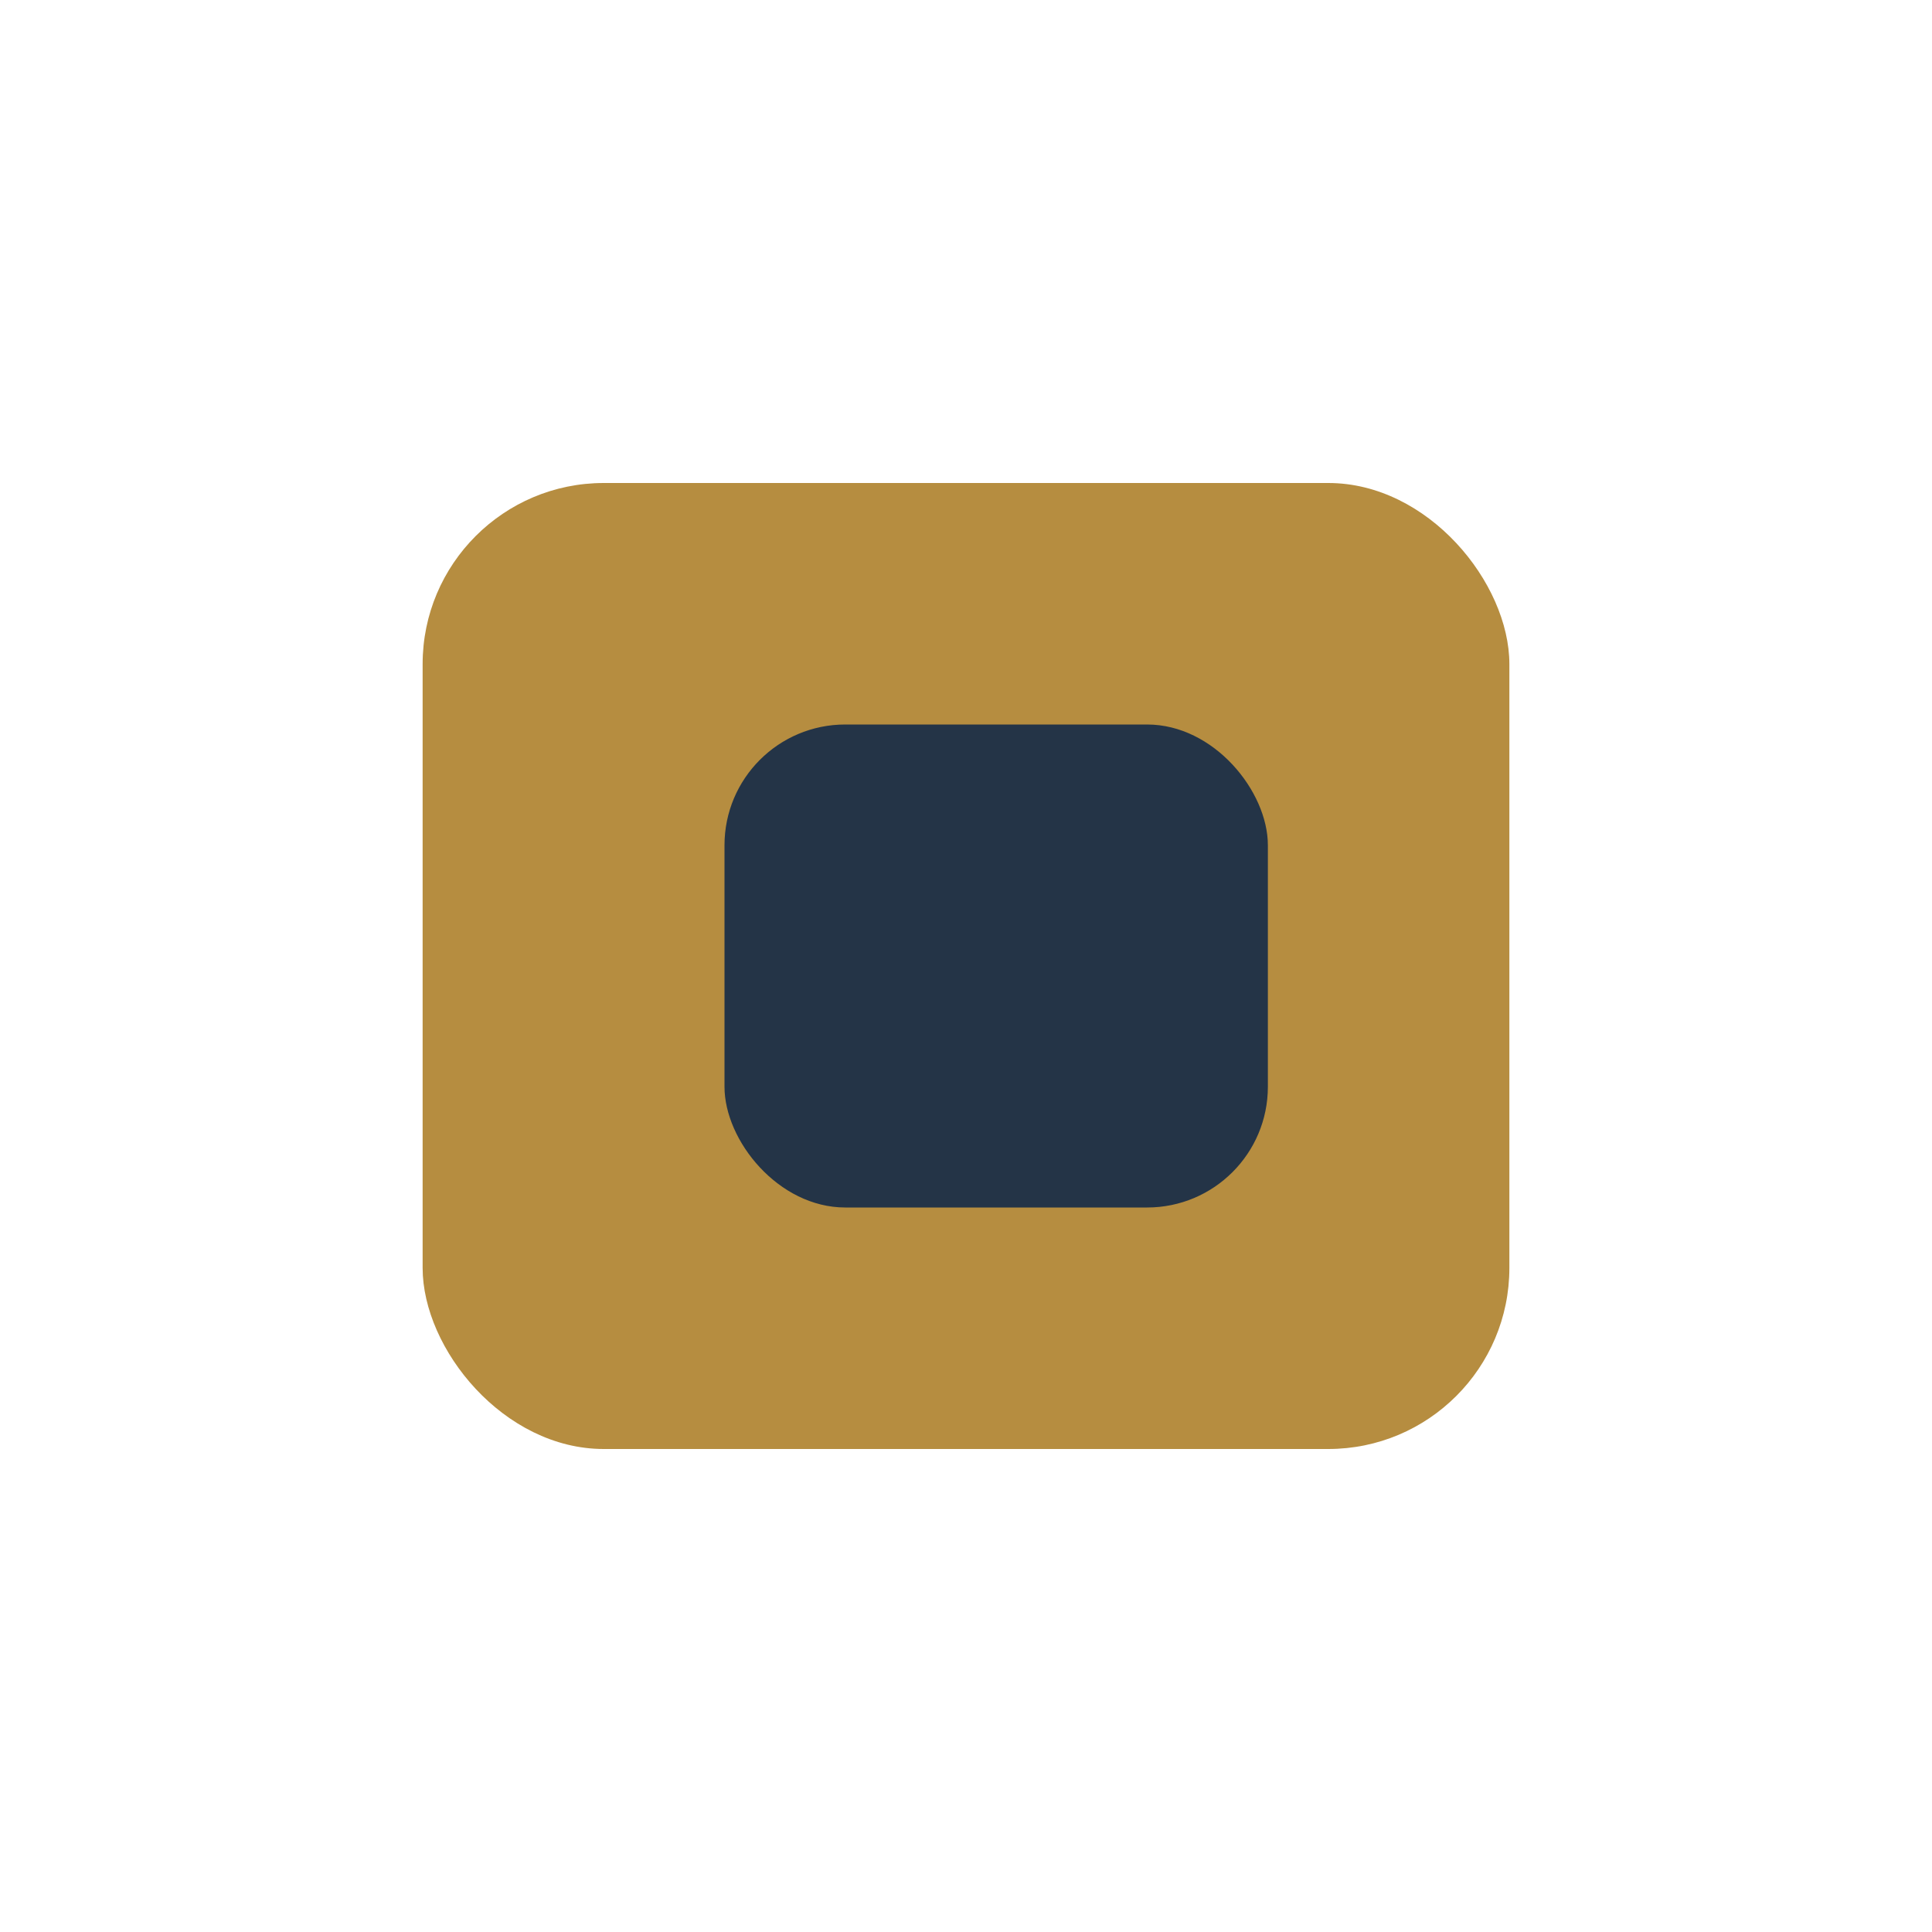
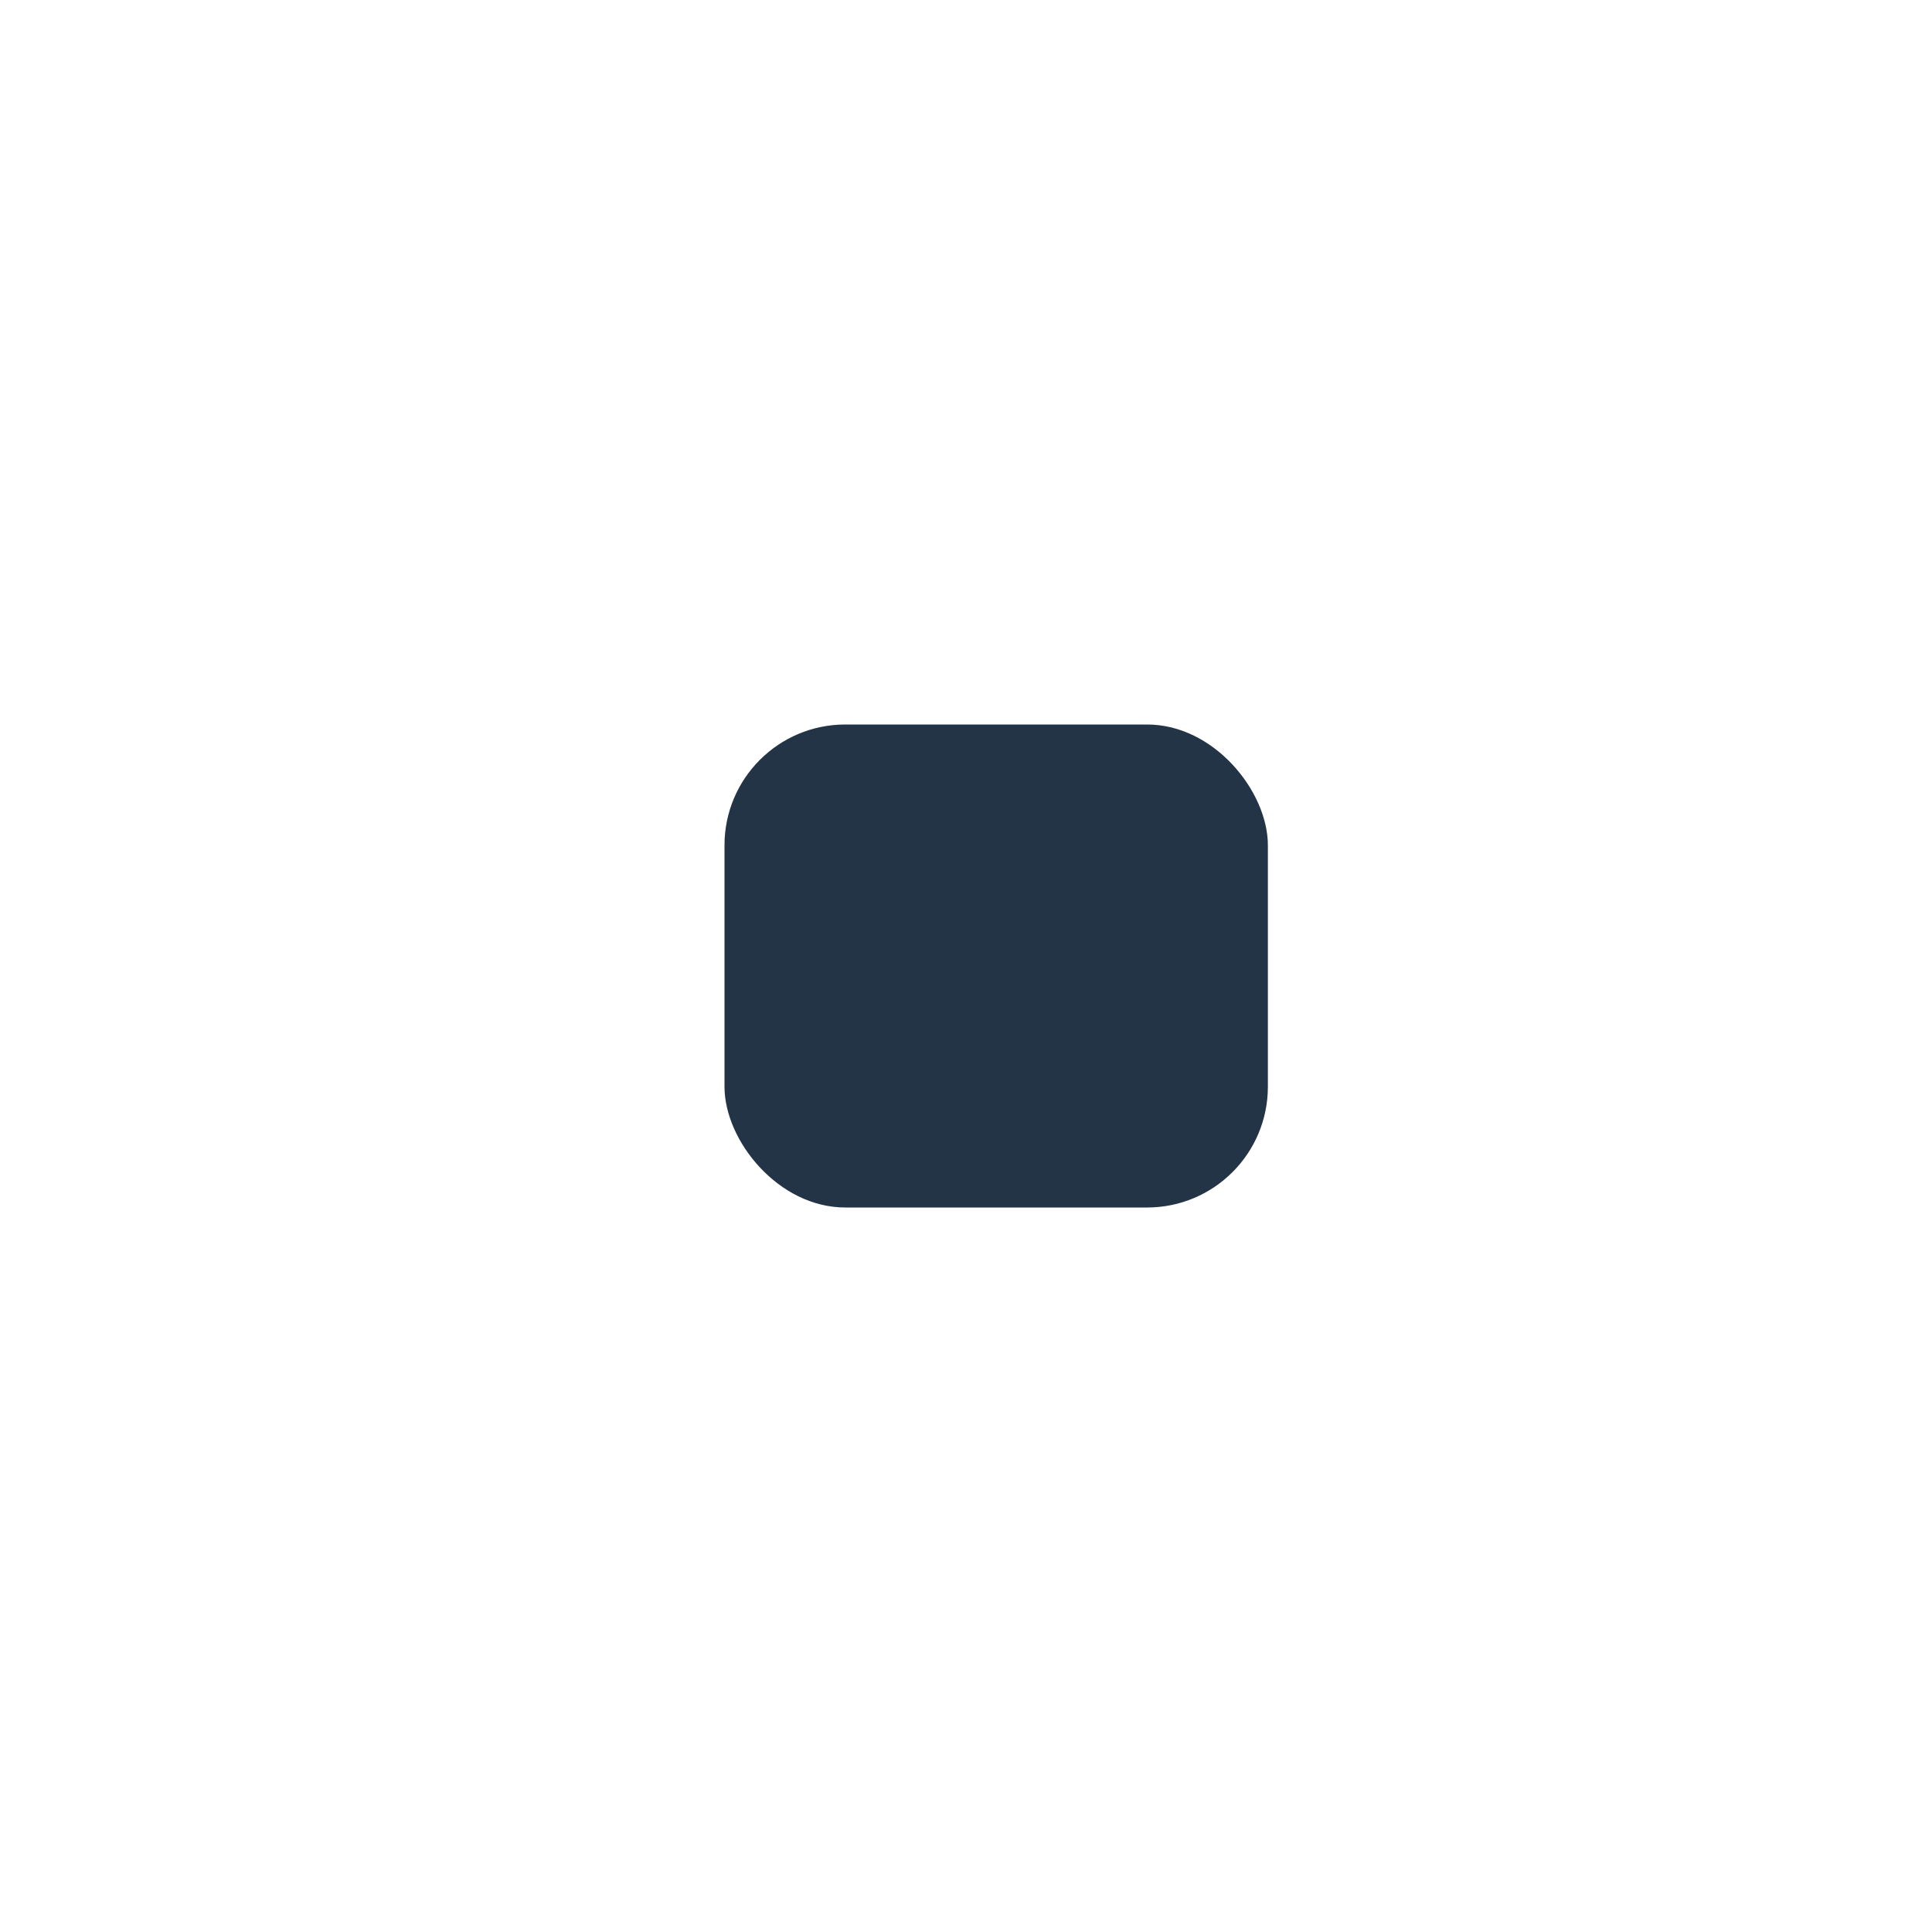
<svg xmlns="http://www.w3.org/2000/svg" width="32" height="32" viewBox="0 0 32 32">
-   <rect x="7" y="8" width="18" height="16" rx="3" fill="#B68D40" />
  <rect x="12" y="12" width="9" height="8" rx="2" fill="#243447" />
</svg>